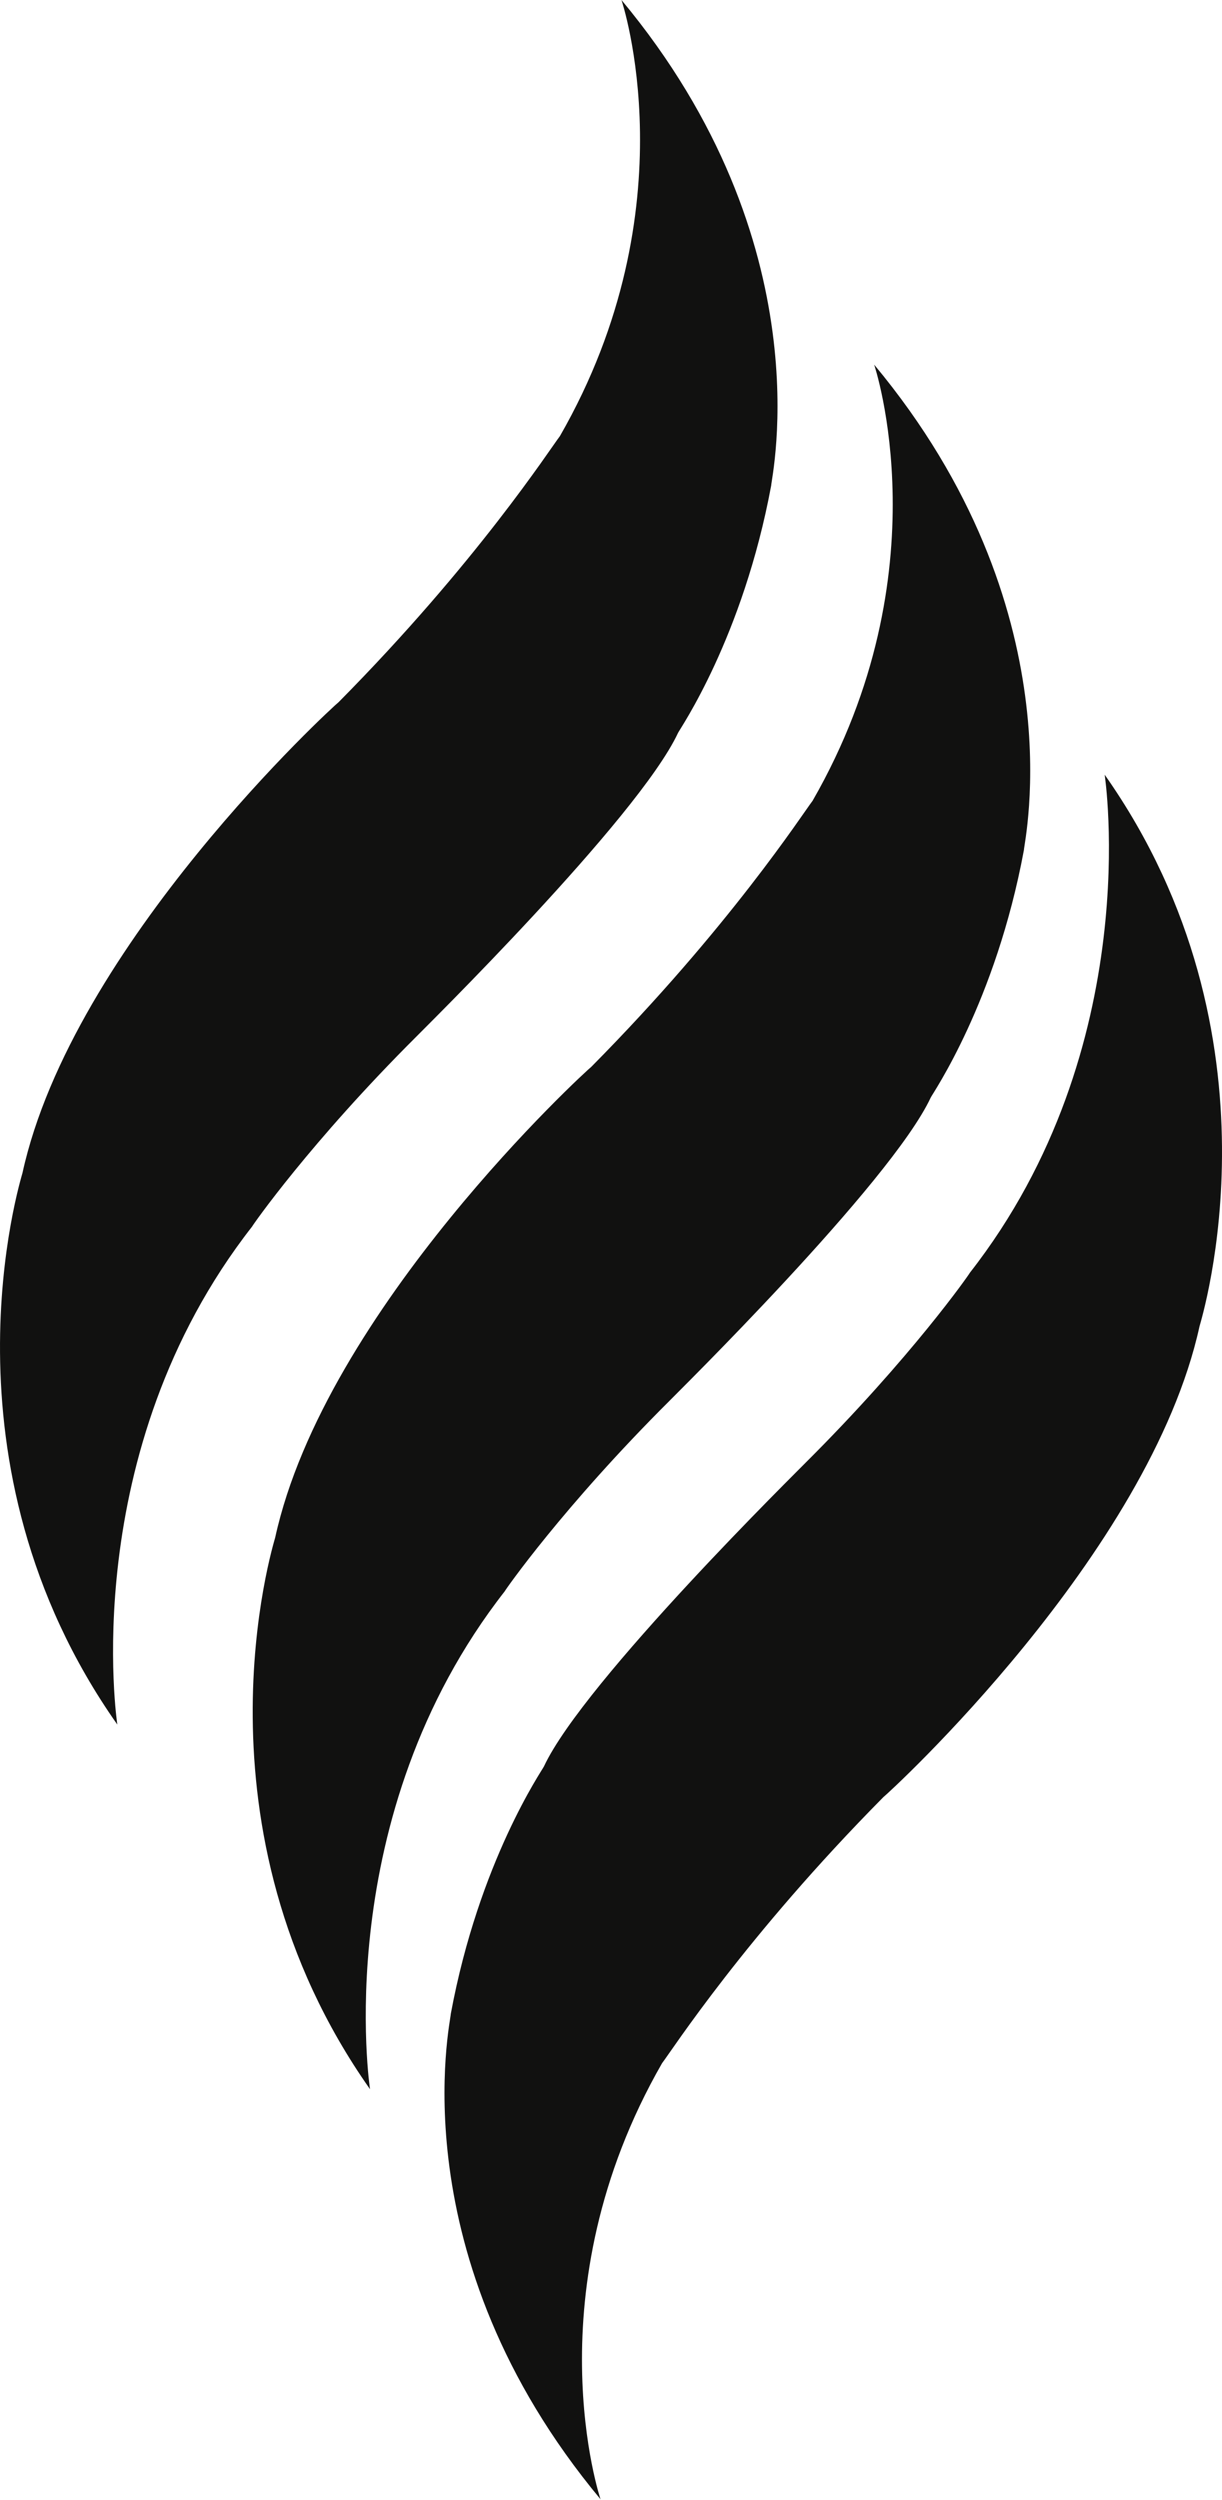
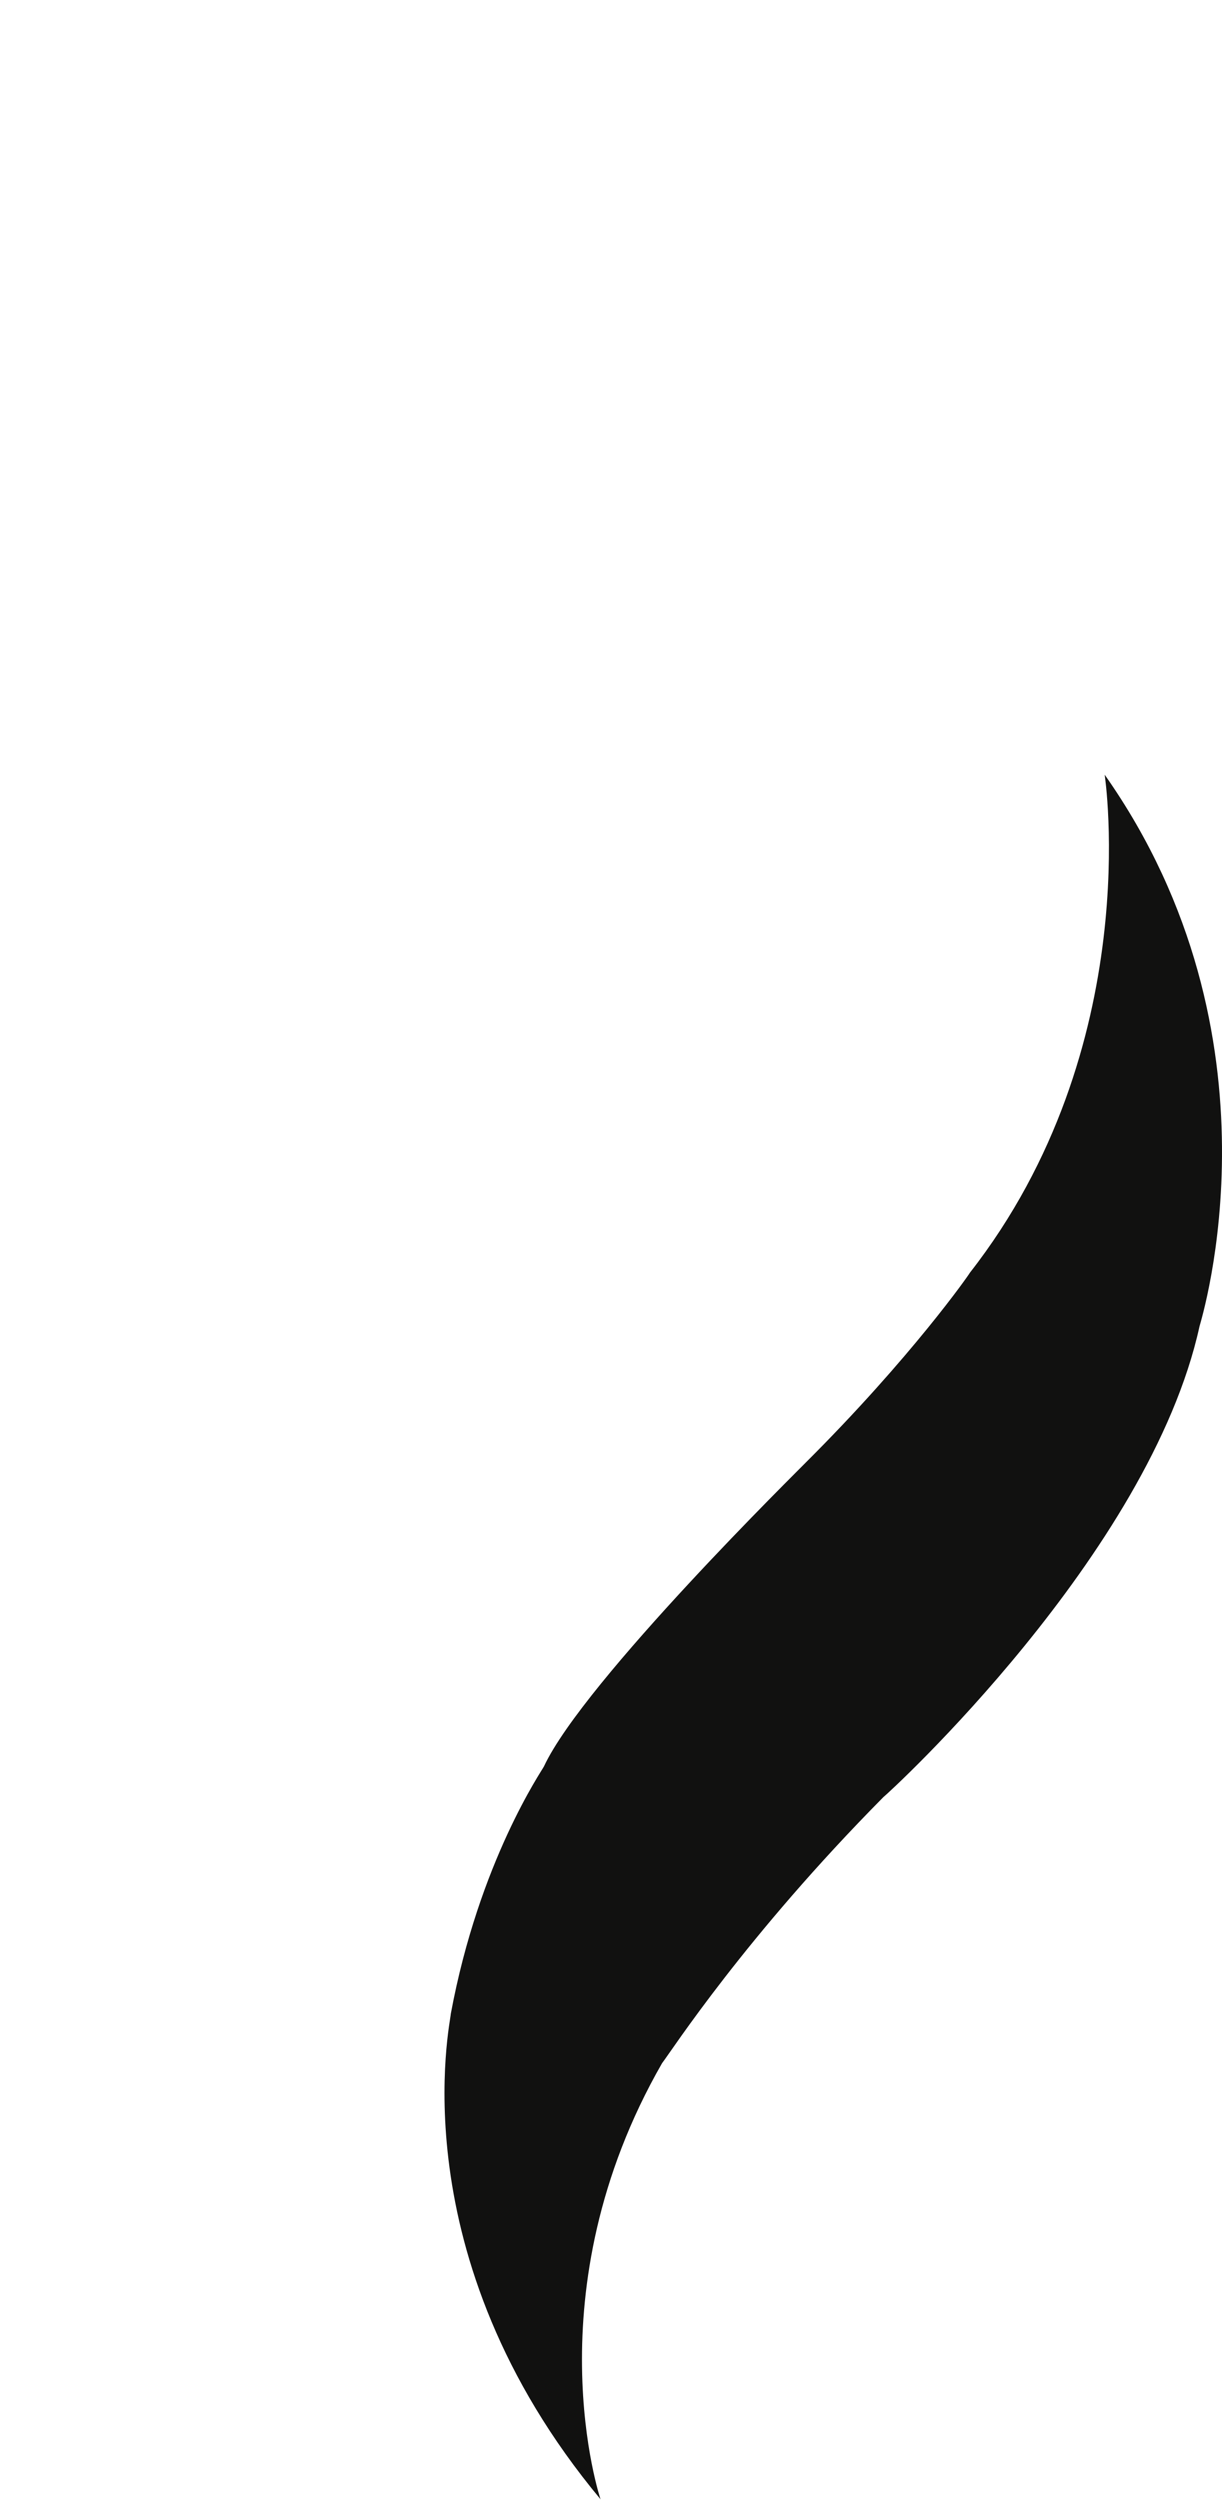
<svg xmlns="http://www.w3.org/2000/svg" fill="none" viewBox="0 0 67 137" height="137" width="67">
-   <path fill="#111110" d="M34.074 7.62939e-06C34.074 7.62939e-06 37.906 11.357 30.699 23.899C30.151 24.612 26.137 30.832 18.566 38.479C18.292 38.683 3.97 51.786 1.233 64.276C1.142 64.633 -3.693 80.131 6.433 94.508C6.433 94.508 4.152 79.589 13.822 67.217C13.822 67.182 17.015 62.594 22.853 56.782C23.036 56.578 34.986 44.852 37.176 40.162C37.267 39.958 40.733 34.962 42.284 26.601C42.284 26.193 45.204 13.369 34.074 7.62939e-06Z" />
  <path fill="#111110" d="M32.926 136.962C32.926 136.962 29.095 125.605 36.301 113.063C36.849 112.349 40.863 106.13 48.434 98.483C48.708 98.278 63.03 85.176 65.767 72.686C65.859 72.329 70.694 56.831 60.567 42.454C60.567 42.454 62.848 57.373 53.178 69.745C53.178 69.78 49.985 74.368 44.147 80.18C43.964 80.384 32.014 92.11 29.824 96.8C29.733 97.004 26.267 102 24.716 110.361C24.716 110.769 21.797 123.593 32.926 136.962Z" />
-   <path fill="#111110" d="M47.929 19.983C47.929 19.983 51.761 31.34 44.554 43.882C44.006 44.595 39.992 50.815 32.421 58.462C32.147 58.666 17.825 71.769 15.088 84.259C14.996 84.616 10.162 100.114 20.288 114.491C20.288 114.491 18.007 99.572 27.677 87.2C27.677 87.165 30.87 82.577 36.708 76.765C36.891 76.561 48.841 64.835 51.031 60.145C51.122 59.941 54.588 54.944 56.139 46.584C56.139 46.176 59.059 33.352 47.929 19.983Z" />
</svg>